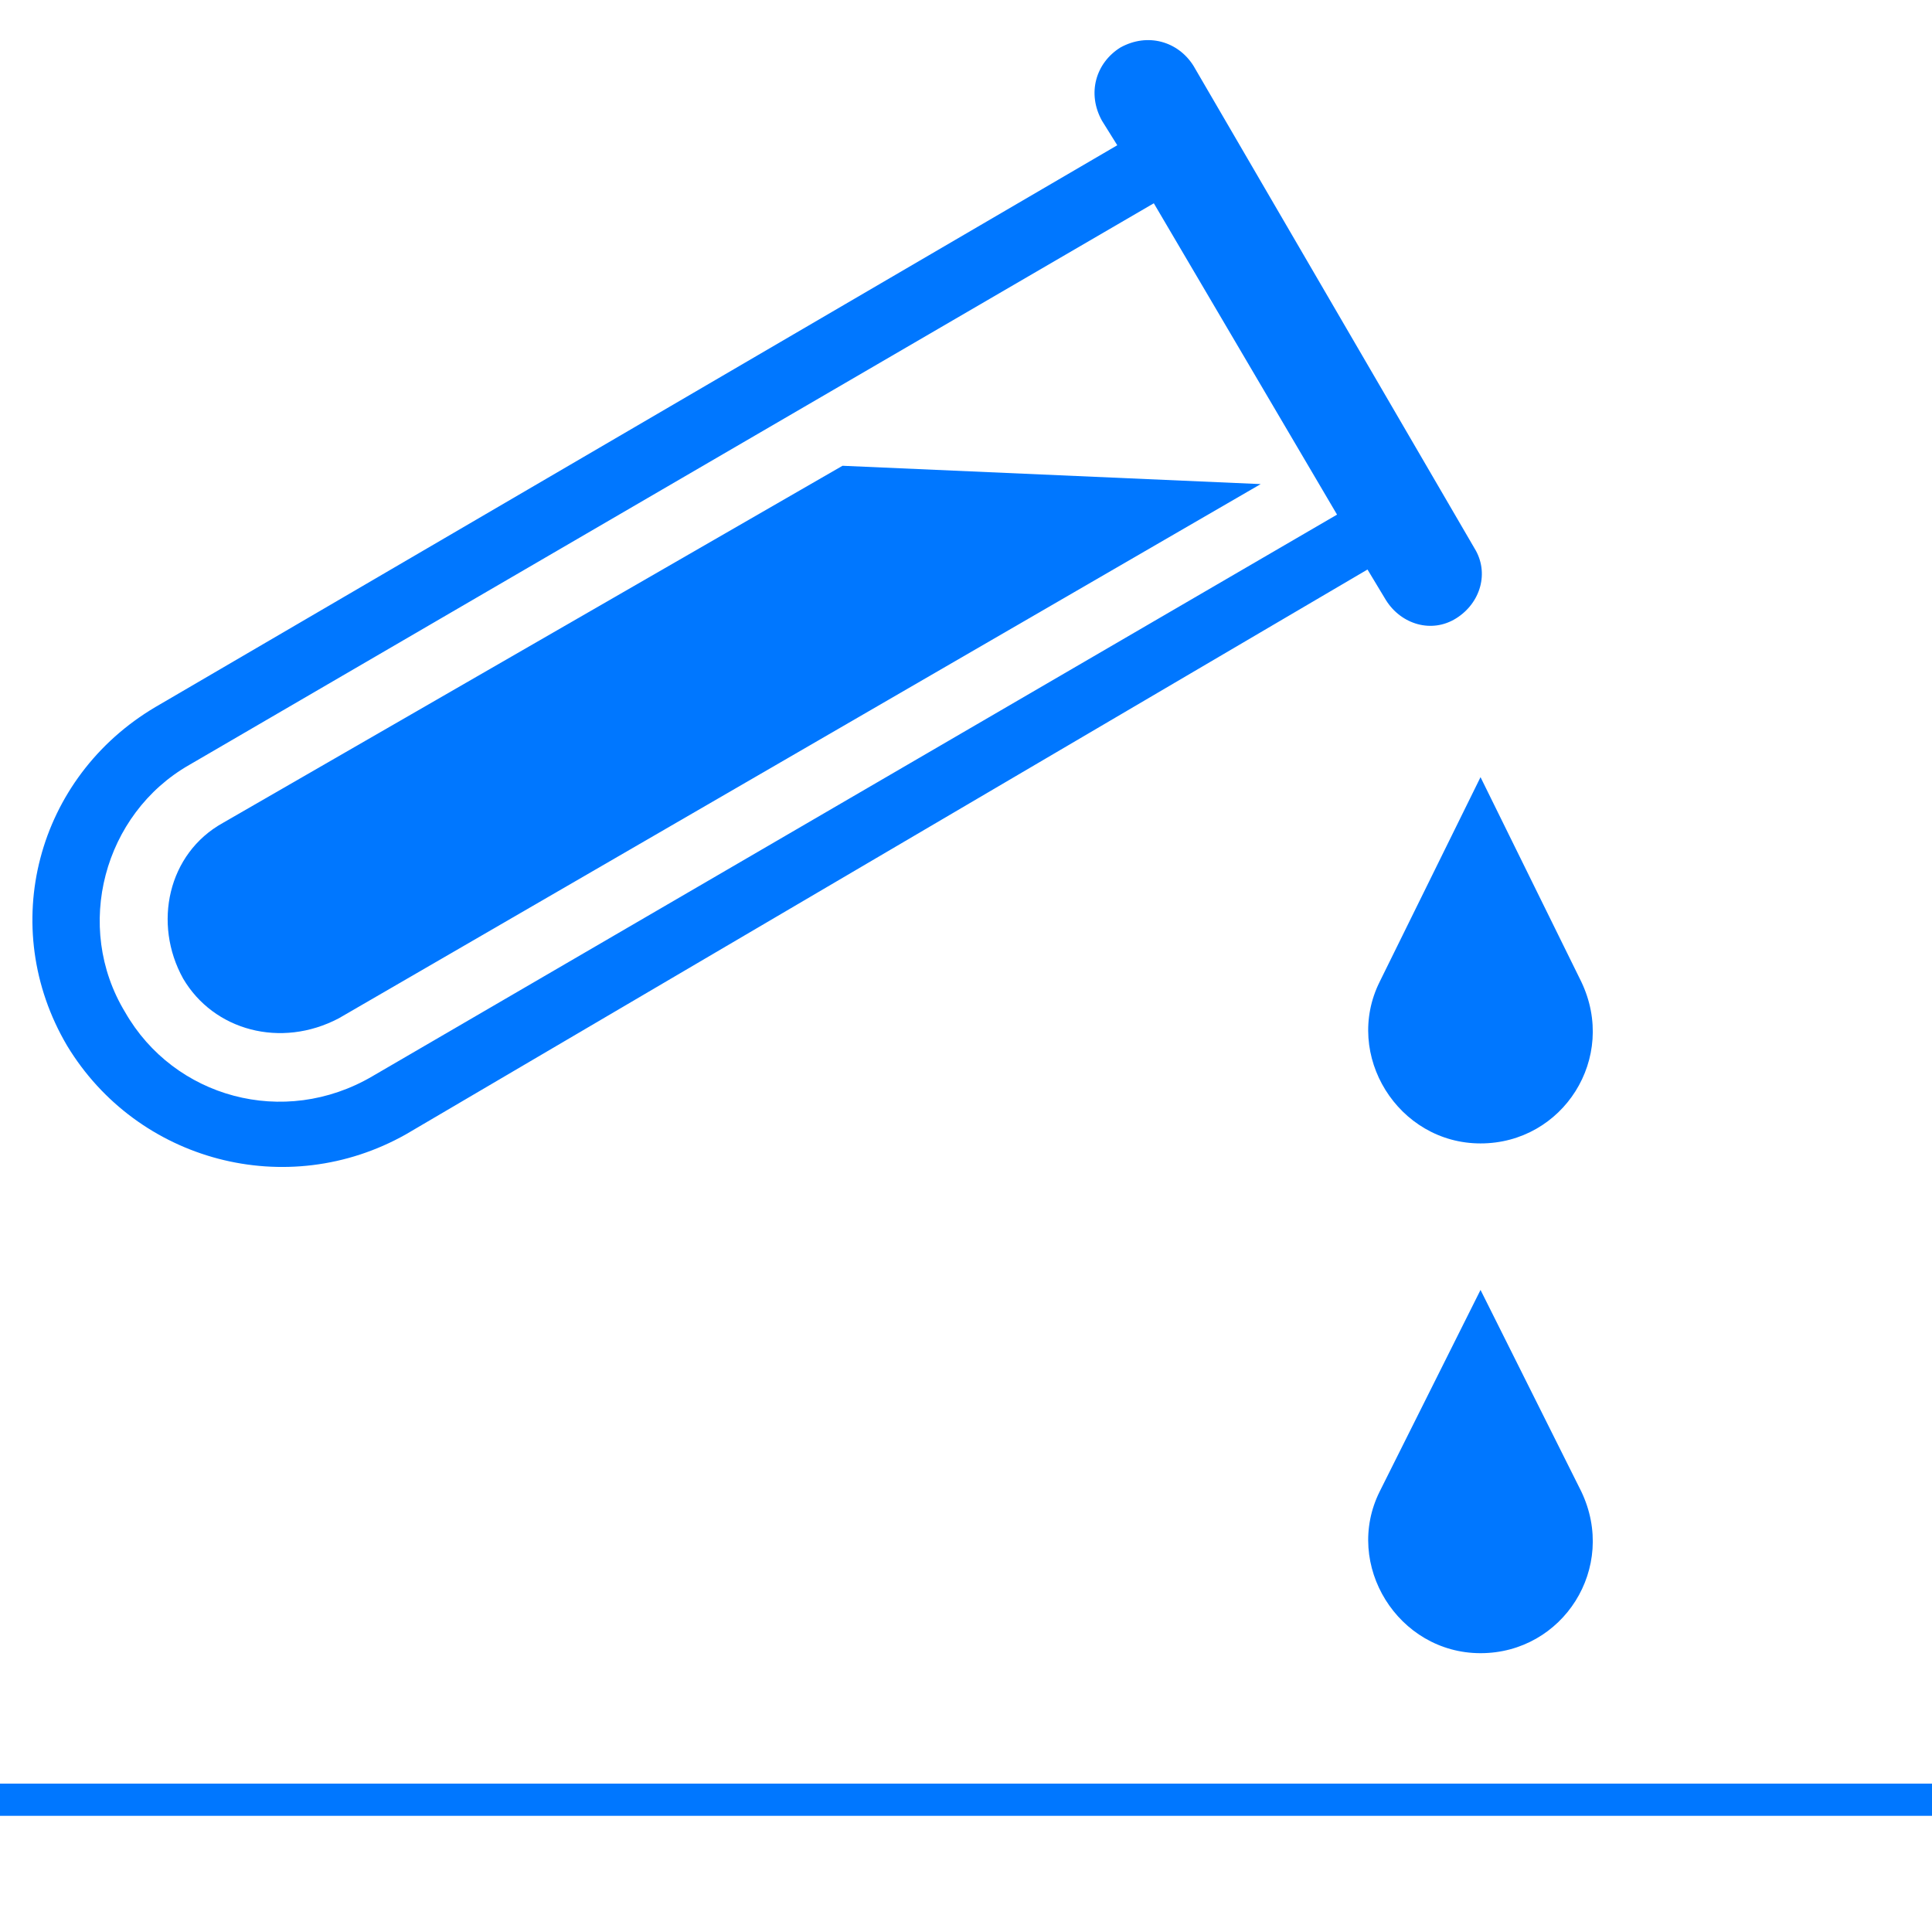
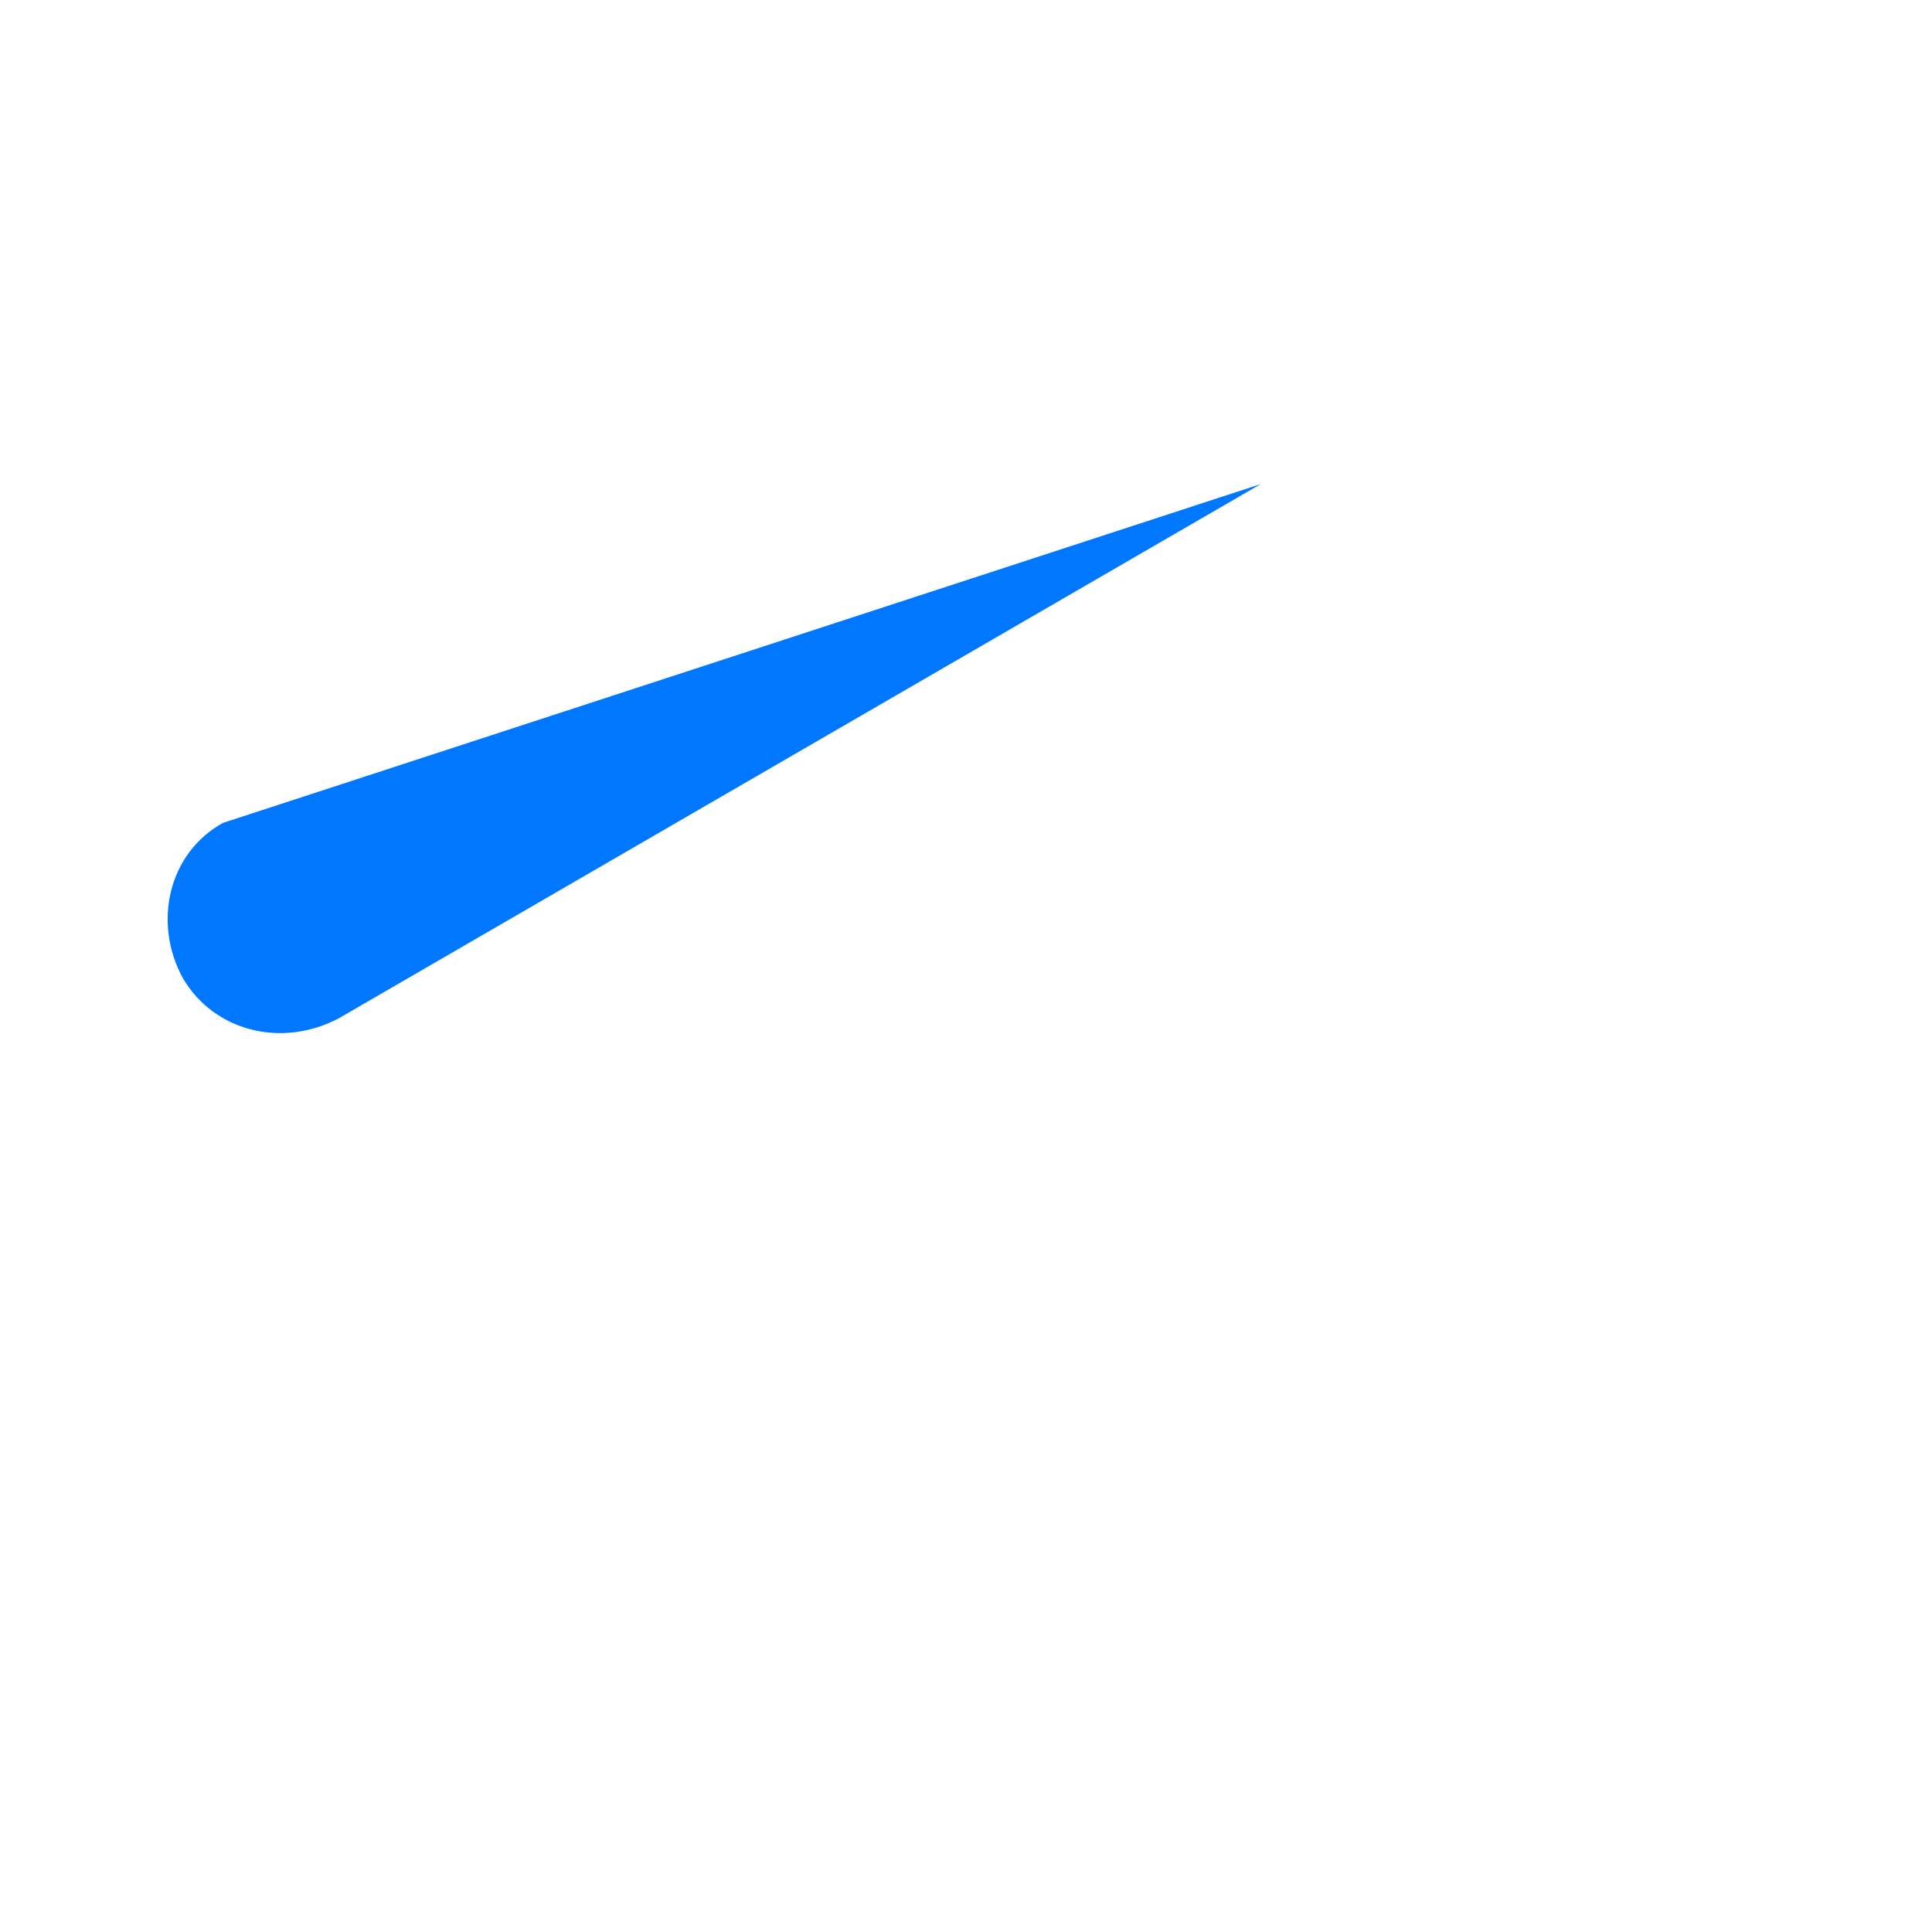
<svg xmlns="http://www.w3.org/2000/svg" version="1.1" x="0px" y="0px" width="60px" height="60px" viewBox="0 -1.246 60 60" enable-background="new 0 -1.246 60 60" xml:space="preserve">
  <defs>
</defs>
-   <path fill="#0077FF" d="M10.522,30.378l28.63-16.59l-12.987-0.569L6.921,24.311c-1.708,0.948-2.181,3.128-1.233,4.835  C6.635,30.756,8.721,31.326,10.522,30.378" />
-   <path fill="#0077FF" d="M42.849,29.24c-1.137,2.276,0.569,5.024,3.13,5.024c2.559,0,4.264-2.652,3.128-5.024l-3.128-6.351  L42.849,29.24z" />
-   <path fill="#0077FF" d="M42.849,45.071c-1.137,2.275,0.569,5.024,3.13,5.024c2.559,0,4.264-2.653,3.128-5.024l-3.128-6.257  L42.849,45.071z" />
-   <path fill="#0077FF" d="M12.609,33.98l29.86-17.539l0.571,0.948c0.473,0.758,1.422,1.044,2.18,0.569  c0.759-0.473,1.042-1.422,0.569-2.181L37.066,0.8c-0.475-0.759-1.422-1.042-2.274-0.569c-0.759,0.475-1.044,1.422-0.567,2.276  l0.473,0.758L4.833,20.708c-3.697,2.181-4.929,6.827-2.748,10.523C4.266,34.833,8.912,36.066,12.609,33.98 M5.877,22.51  L35.833,5.067l5.69,9.669L11.565,32.178c-2.75,1.613-6.162,0.664-7.679-1.989C2.275,27.534,3.223,24.026,5.877,22.51" />
-   <line fill="none" stroke="#0077FF" stroke-miterlimit="10" x1="0" y1="54.646" x2="60.457" y2="54.646" />
+   <path fill="#0077FF" d="M10.522,30.378l28.63-16.59L6.921,24.311c-1.708,0.948-2.181,3.128-1.233,4.835  C6.635,30.756,8.721,31.326,10.522,30.378" />
</svg>